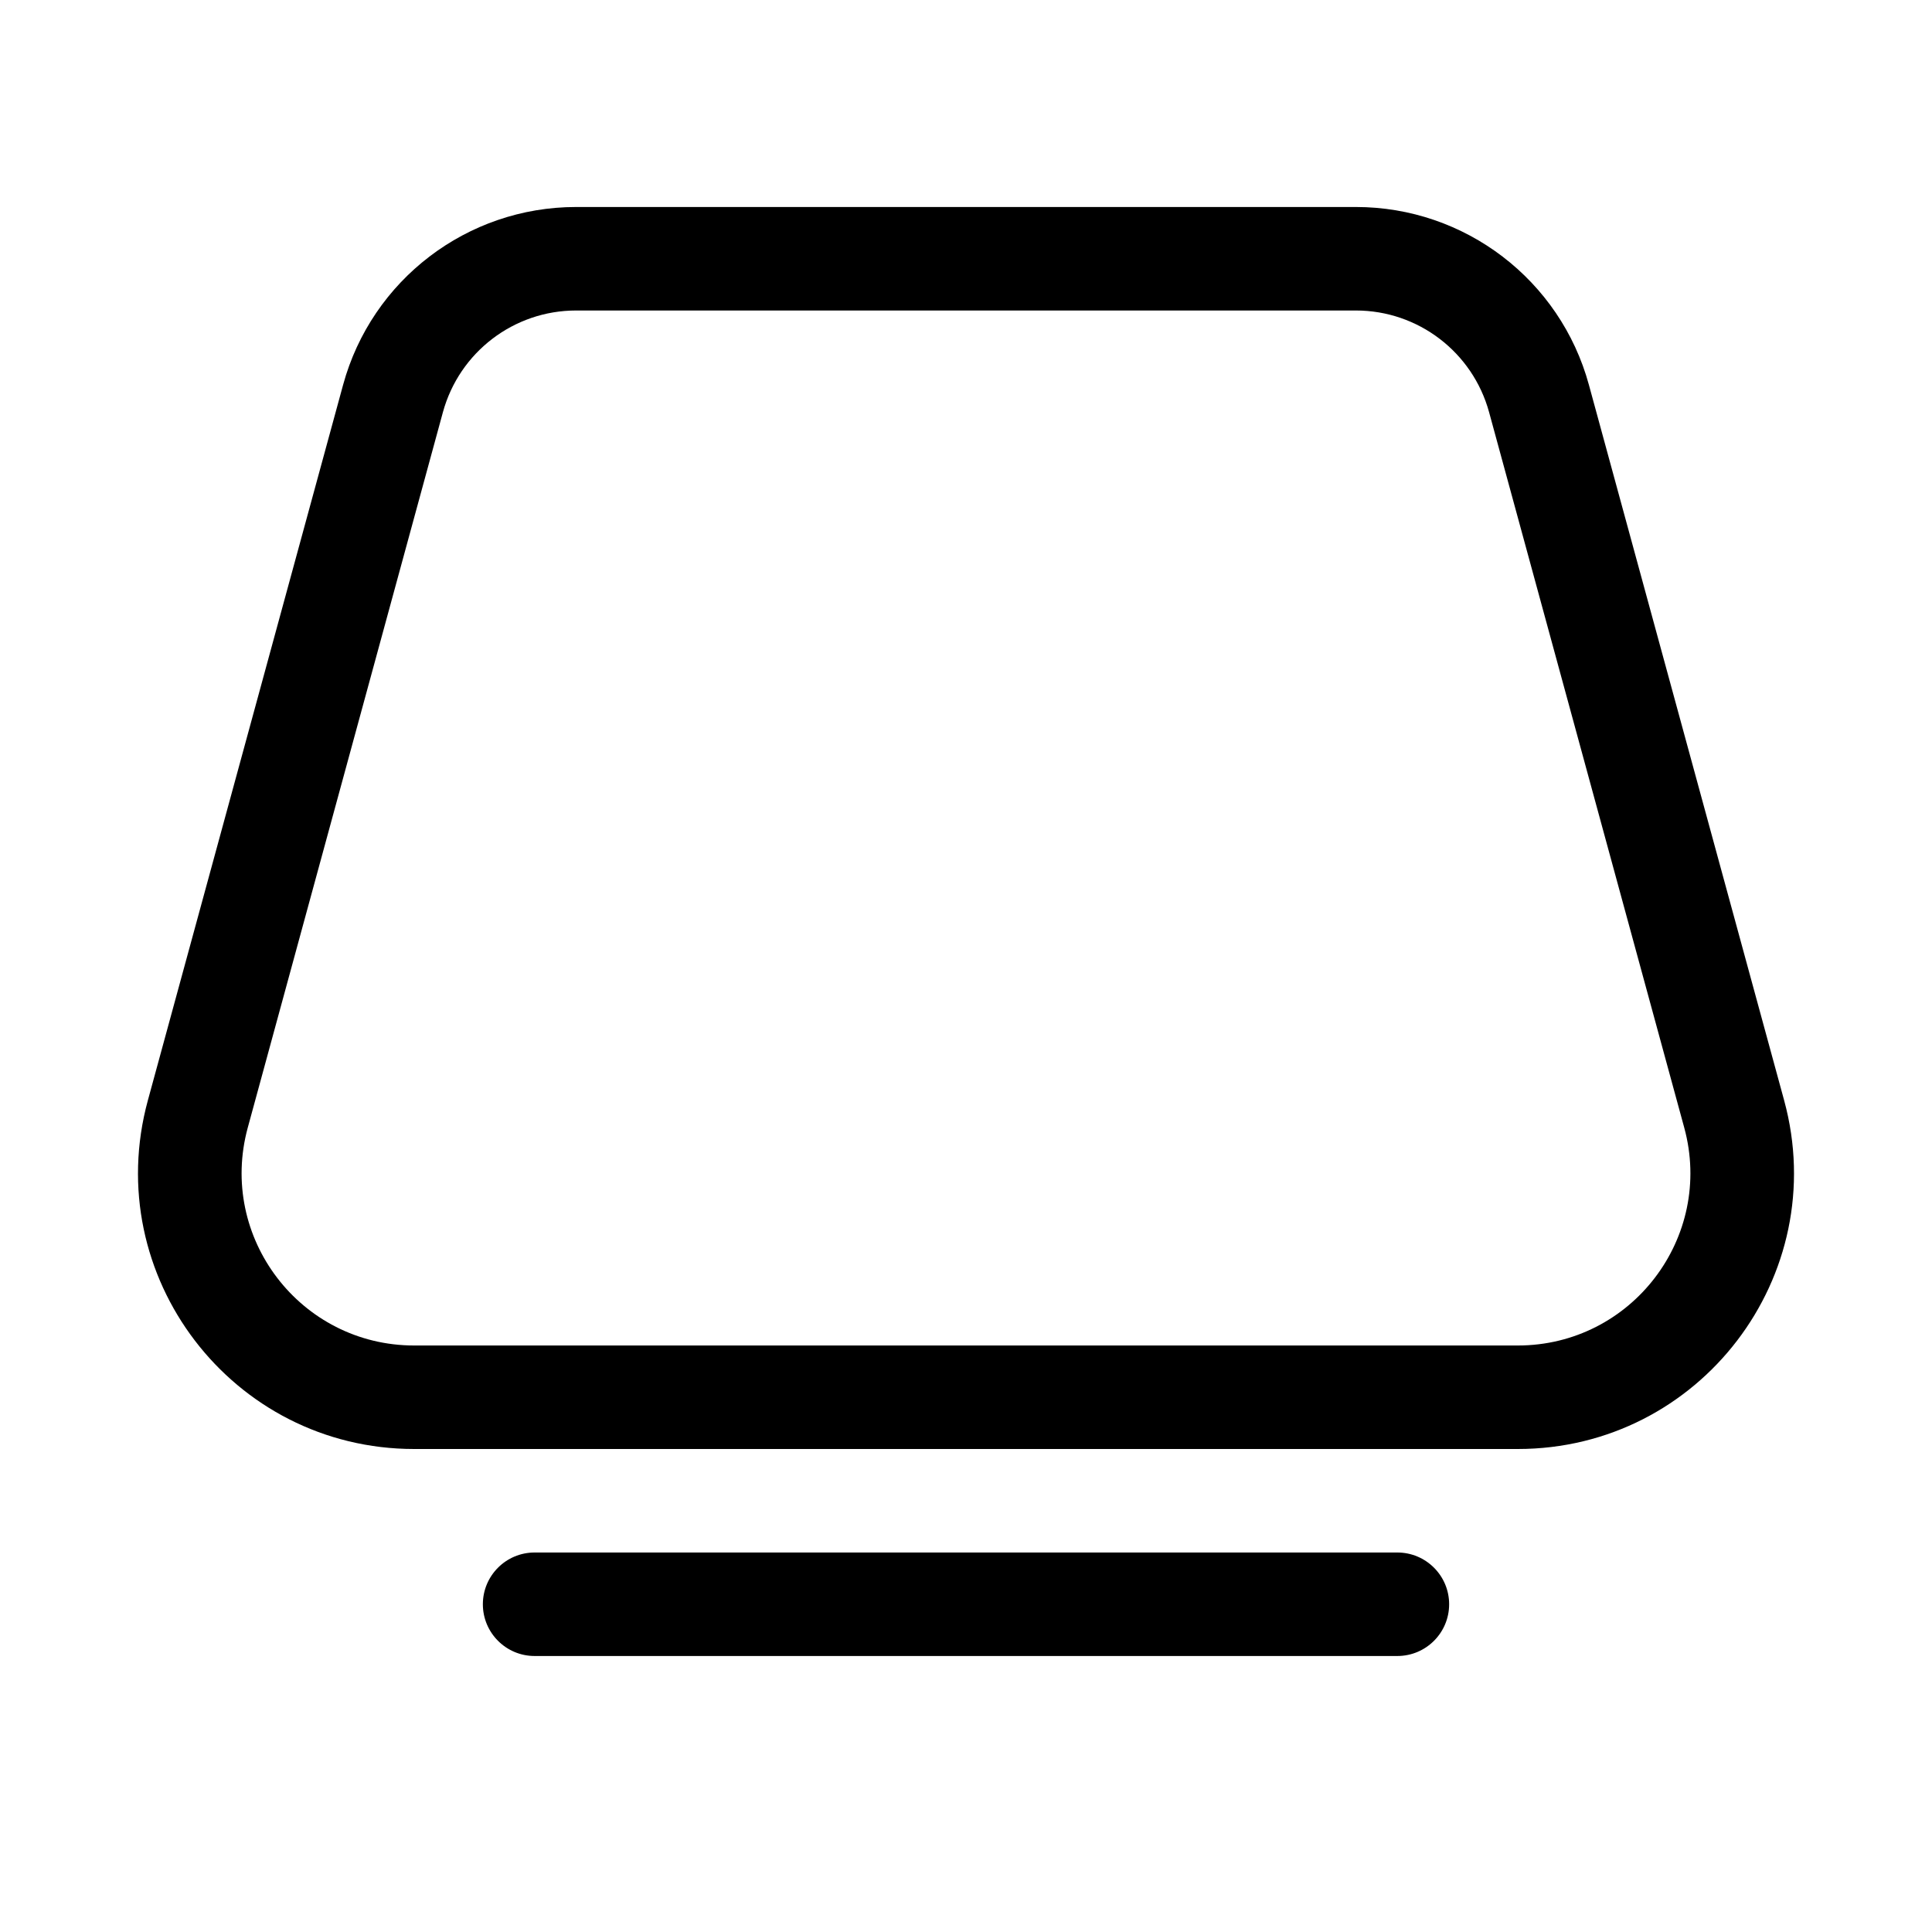
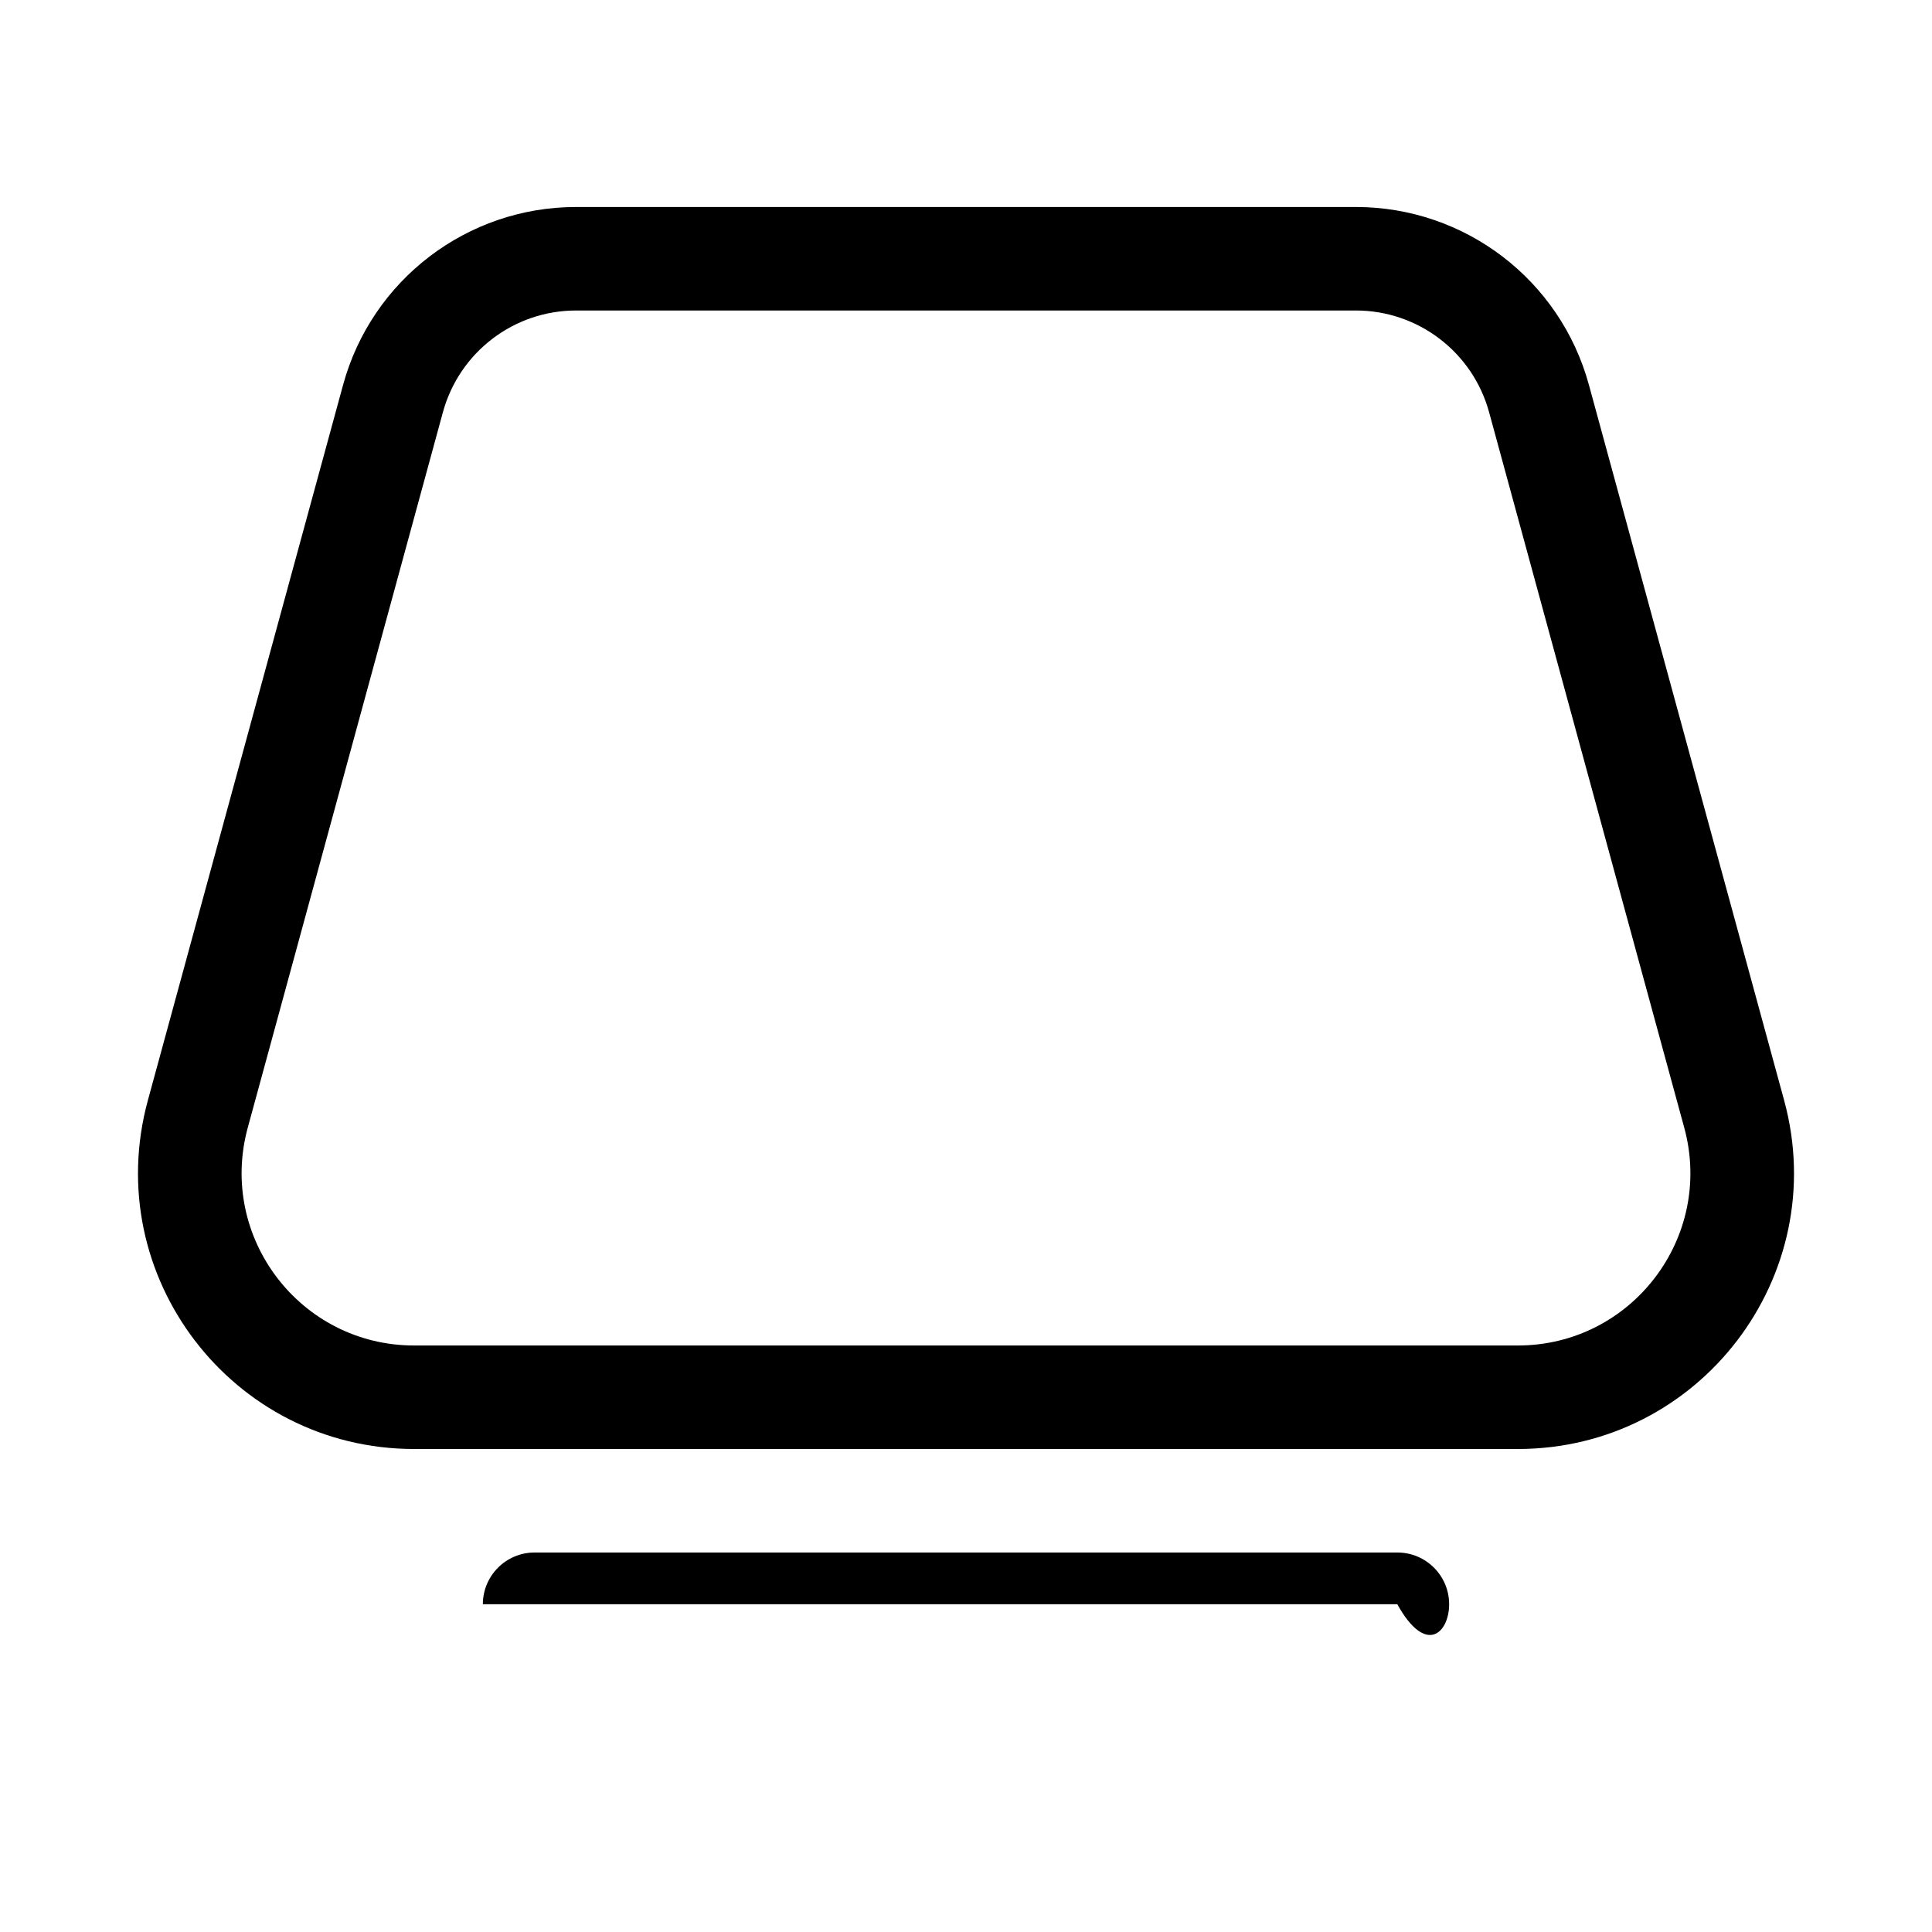
<svg xmlns="http://www.w3.org/2000/svg" viewBox="0 0 28 28" fill="none">
-   <path d="M8.349 3C6.77 3 5.387 4.056 4.972 5.579L2.143 15.947C1.449 18.492 3.365 21 6.003 21H21.997C24.635 21 26.551 18.492 25.857 15.947L23.028 5.579C22.613 4.056 21.23 3 19.651 3H8.349ZM6.419 5.974C6.657 5.104 7.447 4.5 8.349 4.5H19.651C20.553 4.5 21.343 5.104 21.581 5.974L24.409 16.342C24.843 17.933 23.646 19.5 21.997 19.5H6.003C4.354 19.5 3.157 17.933 3.591 16.342L6.419 5.974ZM7.748 22.5C7.334 22.5 6.998 22.836 6.998 23.25C6.998 23.664 7.334 24 7.748 24H20.251C20.666 24 21.002 23.664 21.002 23.25C21.002 22.836 20.666 22.5 20.251 22.5H7.748Z" fill="currentColor" />
+   <path d="M8.349 3C6.77 3 5.387 4.056 4.972 5.579L2.143 15.947C1.449 18.492 3.365 21 6.003 21H21.997C24.635 21 26.551 18.492 25.857 15.947L23.028 5.579C22.613 4.056 21.23 3 19.651 3H8.349ZM6.419 5.974C6.657 5.104 7.447 4.5 8.349 4.5H19.651C20.553 4.5 21.343 5.104 21.581 5.974L24.409 16.342C24.843 17.933 23.646 19.5 21.997 19.5H6.003C4.354 19.5 3.157 17.933 3.591 16.342L6.419 5.974ZM7.748 22.5C7.334 22.5 6.998 22.836 6.998 23.25H20.251C20.666 24 21.002 23.664 21.002 23.25C21.002 22.836 20.666 22.5 20.251 22.5H7.748Z" fill="currentColor" />
</svg>